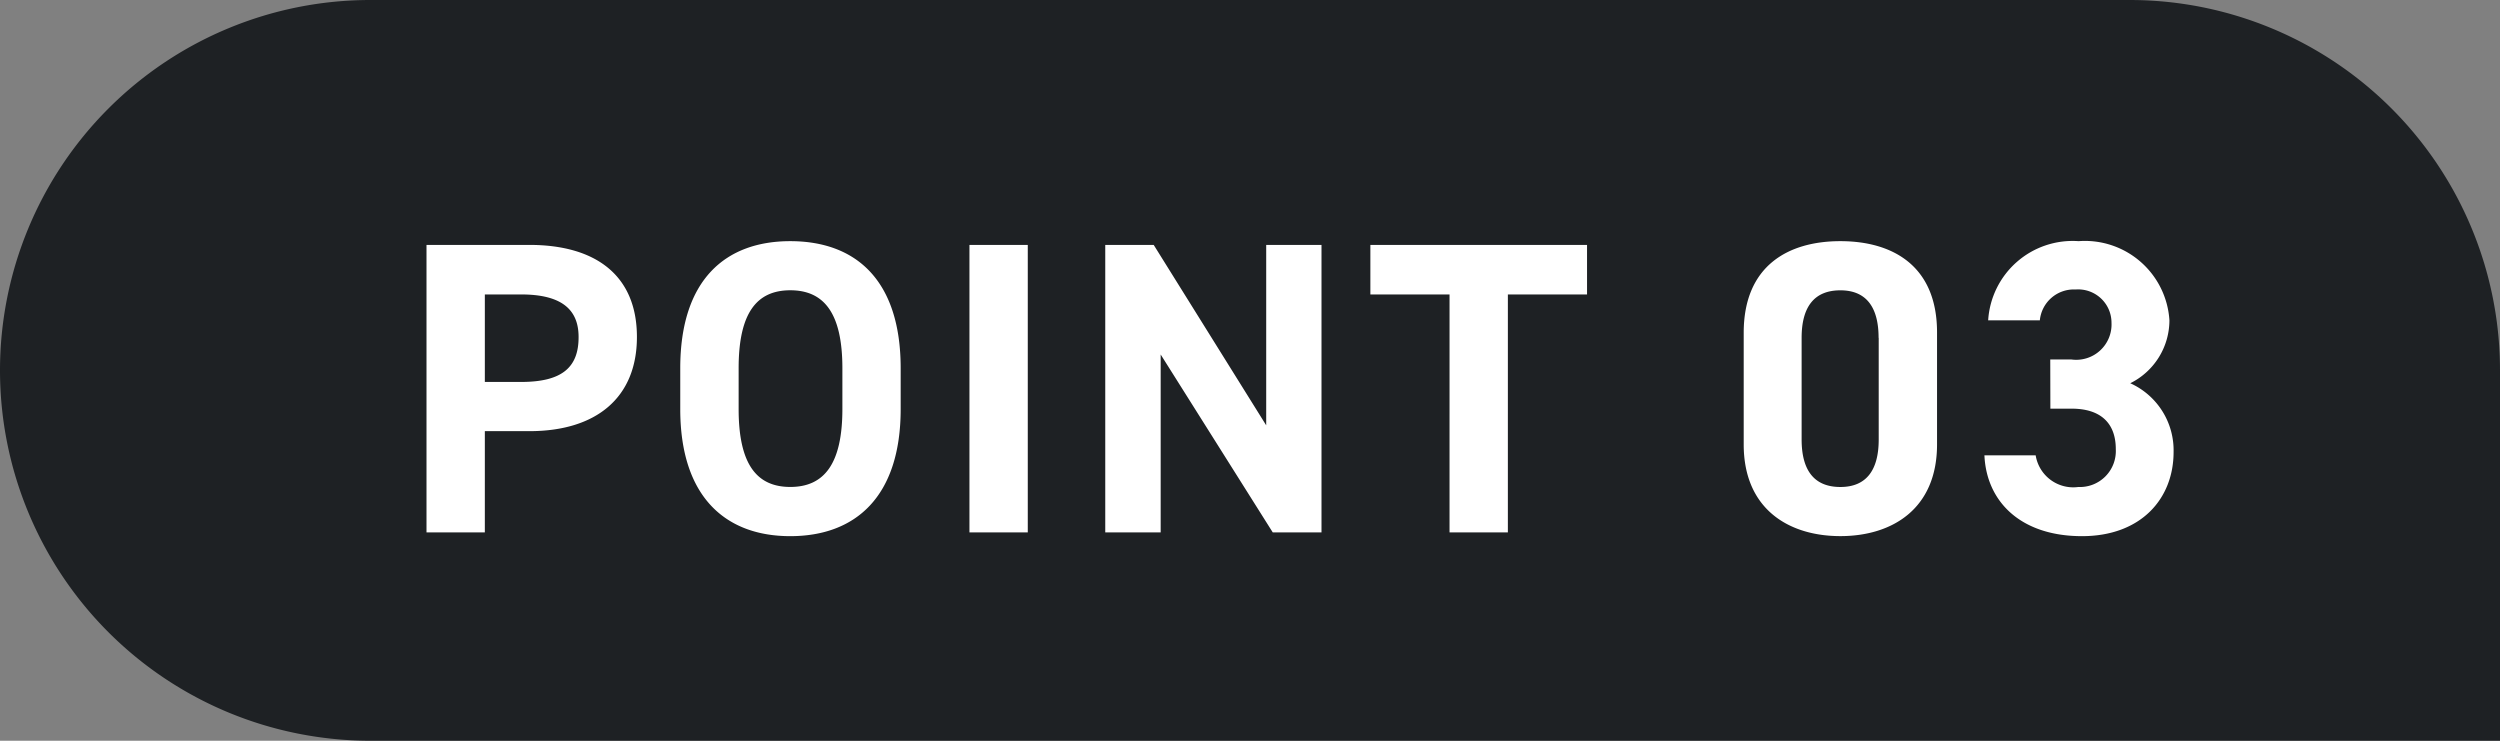
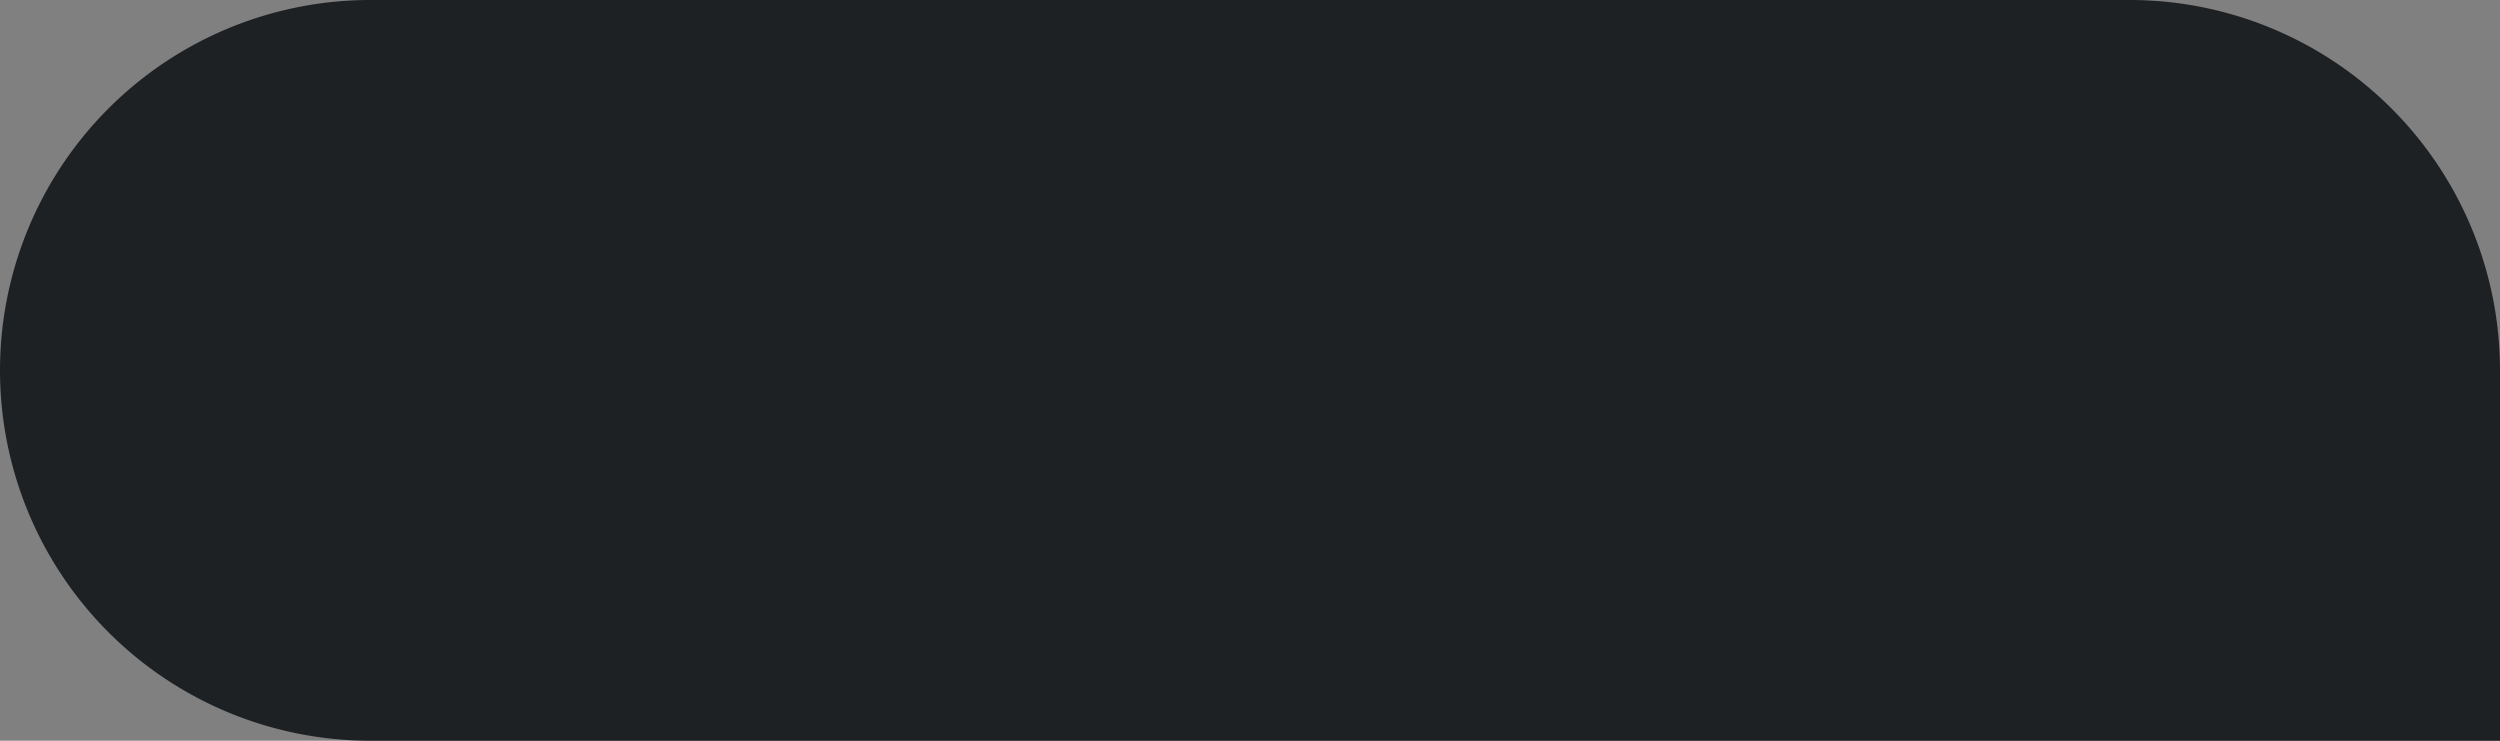
<svg xmlns="http://www.w3.org/2000/svg" width="108" height="32" viewBox="0 0 108 32">
  <rect x="0" y="0" width="108" height="32" fill="#808080" stroke="none" />
  <g id="グループ_120258" data-name="グループ 120258" transform="translate(-240 -4528)">
    <path id="bg" d="M16,0H92a16,16,0,0,1,16,16V32a0,0,0,0,1,0,0H16A16,16,0,0,1,0,16v0A16,16,0,0,1,16,0Z" transform="translate(240 4528)" fill="#1e2124" />
-     <path id="パス_46250" data-name="パス 46250" d="M-33.129-4.374c2.88,0,4.644-1.44,4.644-4.068,0-2.664-1.782-3.978-4.644-3.978h-4.446V0h2.52V-4.374ZM-35.055-6.5v-3.78h1.566c1.746,0,2.484.648,2.484,1.836C-31-7.11-31.743-6.5-33.489-6.5Zm17.964,1.17V-7.092c0-3.834-1.962-5.49-4.77-5.49-2.79,0-4.752,1.656-4.752,5.49v1.764c0,3.8,1.962,5.49,4.752,5.49C-19.053.162-17.091-1.53-17.091-5.328Zm-7-1.764c0-2.376.774-3.366,2.232-3.366s2.25.99,2.25,3.366v1.764c0,2.376-.792,3.366-2.25,3.366s-2.232-.99-2.232-3.366ZM-11.6-12.42h-2.52V0h2.52Zm10.3,0v7.794l-4.86-7.794H-8.253V0h2.394V-7.686L-1.017,0H1.089V-12.42Zm4.5,0v2.142h3.42V0h2.52V-10.278h3.42V-12.42Zm24.48,3.78c0-2.9-1.944-3.942-4.176-3.942s-4.176,1.044-4.176,3.96V-3.8c0,2.79,1.944,3.96,4.176,3.96s4.176-1.17,4.176-3.96Zm-2.52.234v4.392c0,1.332-.54,2.052-1.656,2.052-1.134,0-1.674-.72-1.674-2.052V-8.406c0-1.332.54-2.052,1.674-2.052C24.615-10.458,25.155-9.738,25.155-8.406Zm7.416,3.06h.918c1.278,0,1.908.648,1.908,1.746a1.554,1.554,0,0,1-1.62,1.638A1.643,1.643,0,0,1,31.941-3.33H29.727c.09,2.016,1.584,3.492,4.212,3.492,2.556,0,3.96-1.62,3.96-3.636a3.177,3.177,0,0,0-1.872-2.97,3.039,3.039,0,0,0,1.692-2.718,3.658,3.658,0,0,0-3.924-3.42,3.656,3.656,0,0,0-3.906,3.42h2.232a1.477,1.477,0,0,1,1.548-1.332,1.44,1.44,0,0,1,1.548,1.44A1.526,1.526,0,0,1,33.489-7.47h-.918Z" transform="translate(296 4551)" fill="#fff" />
  </g>
</svg>